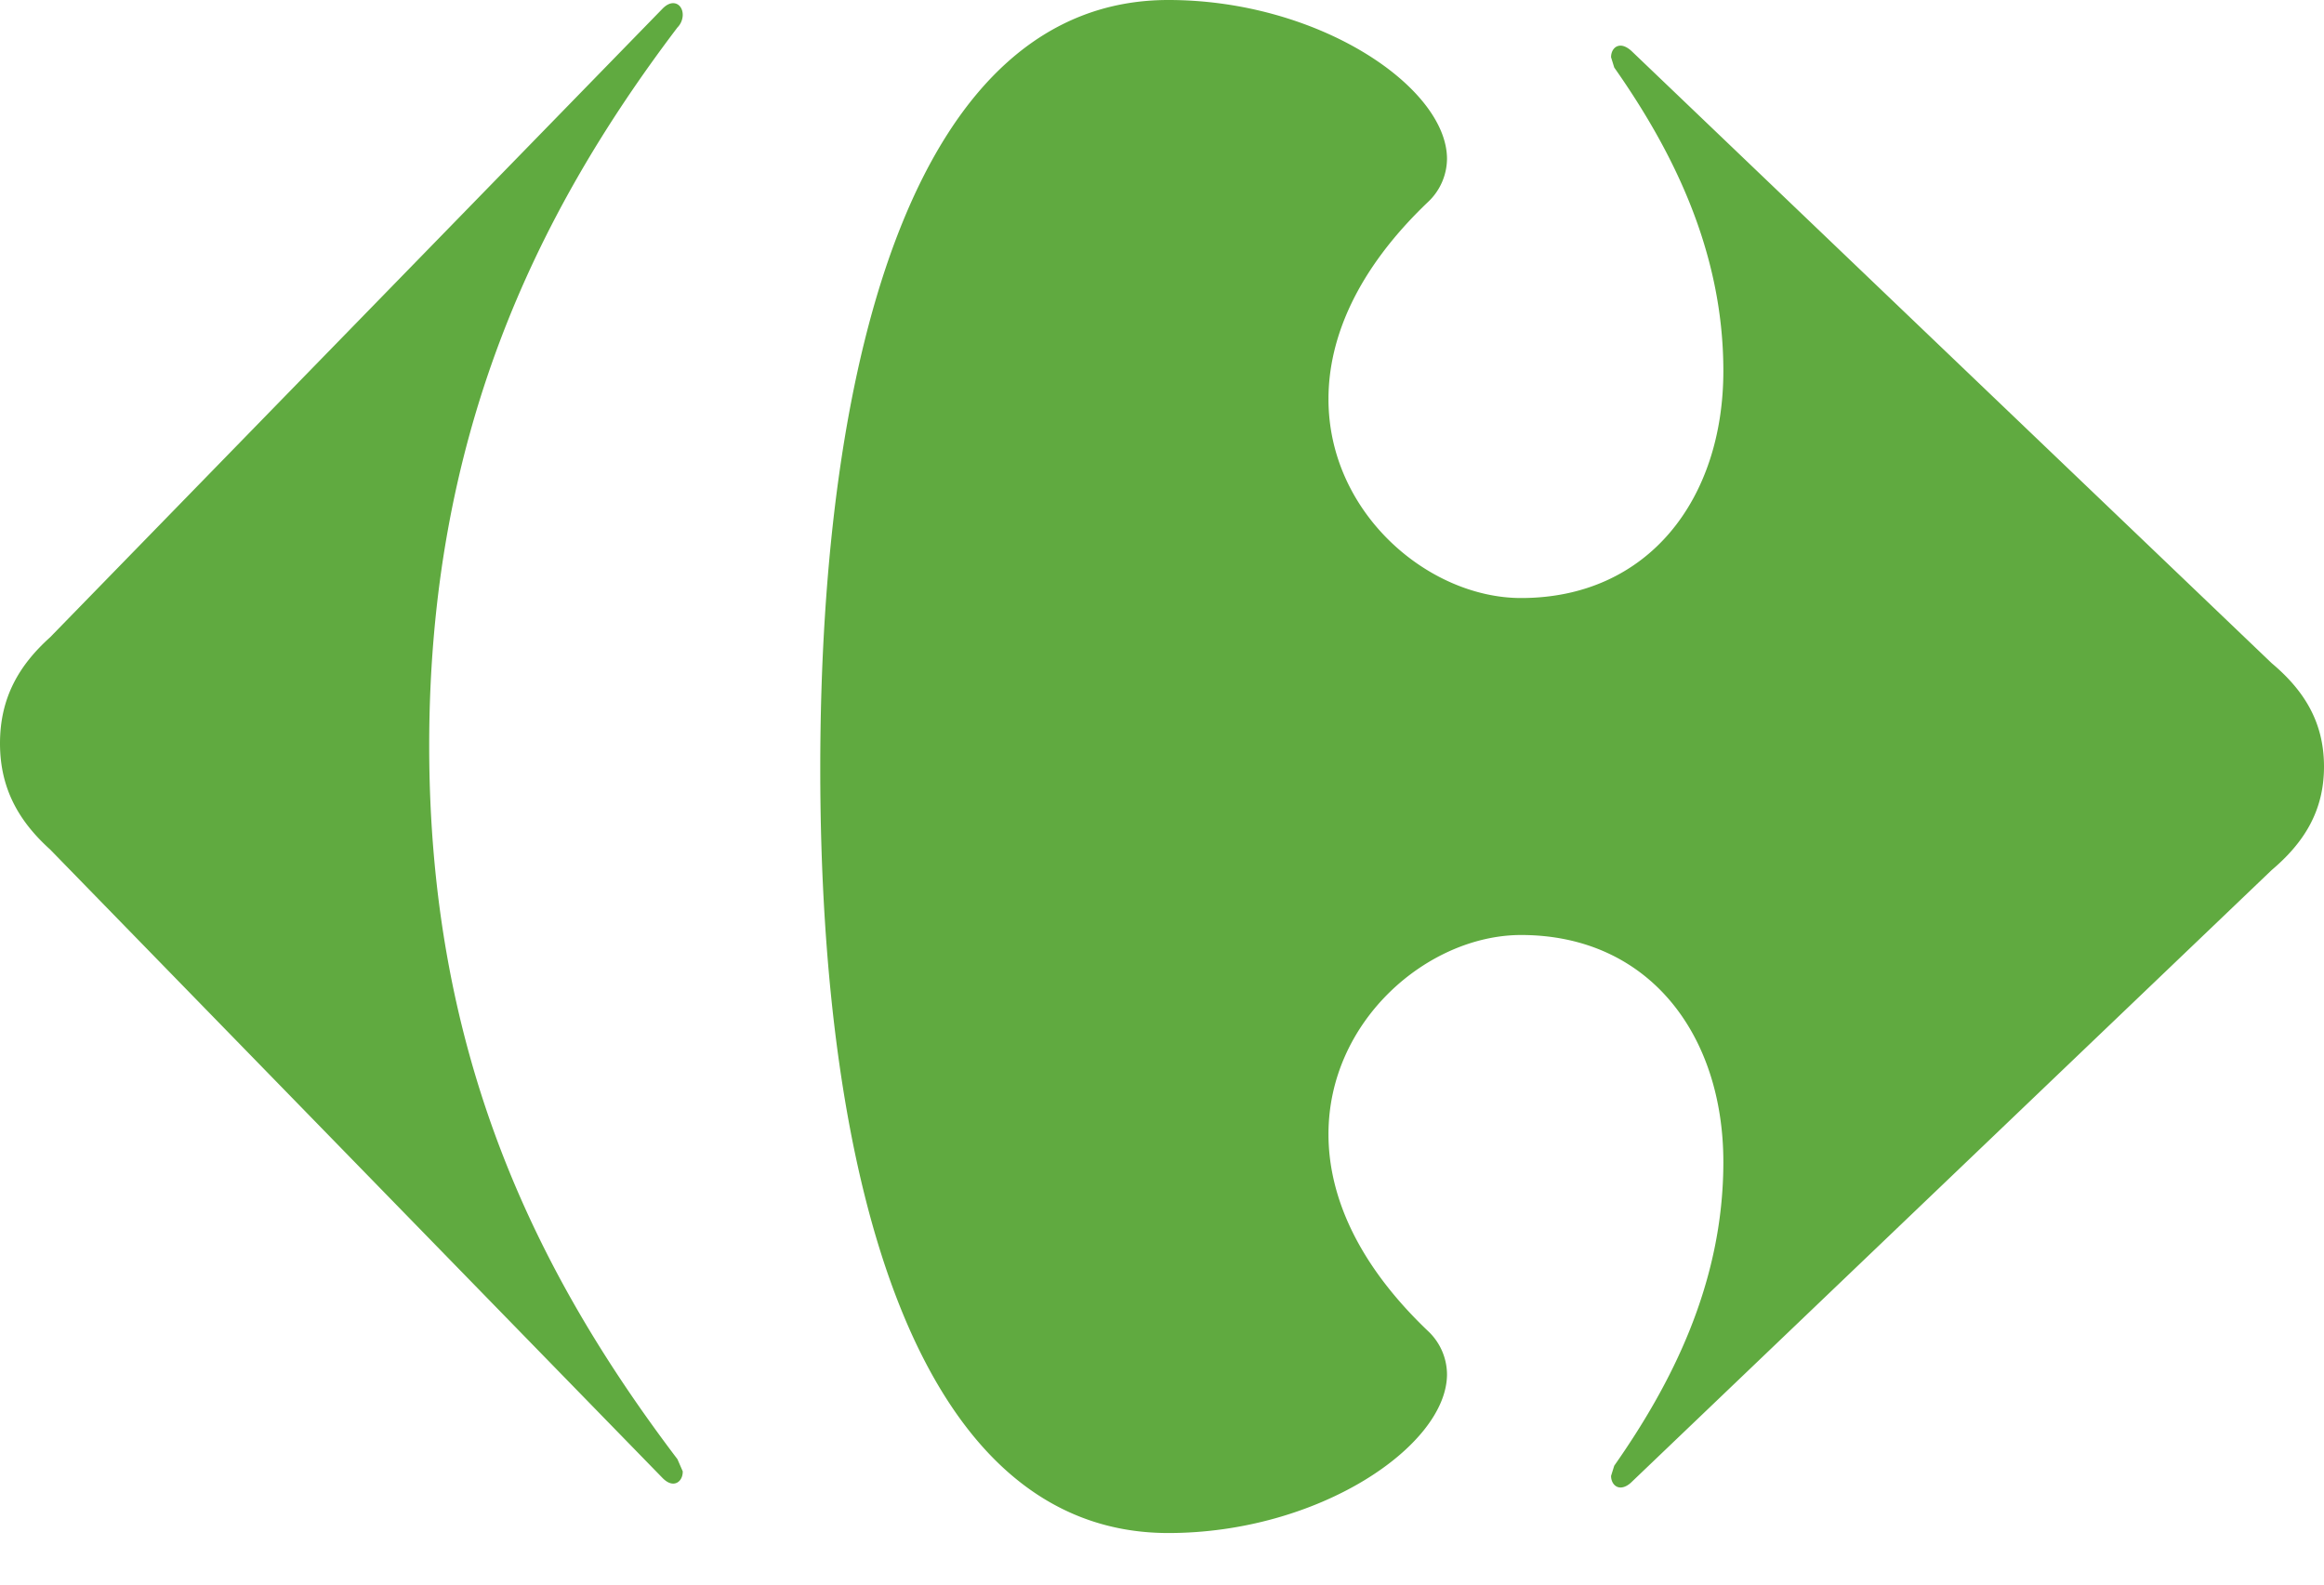
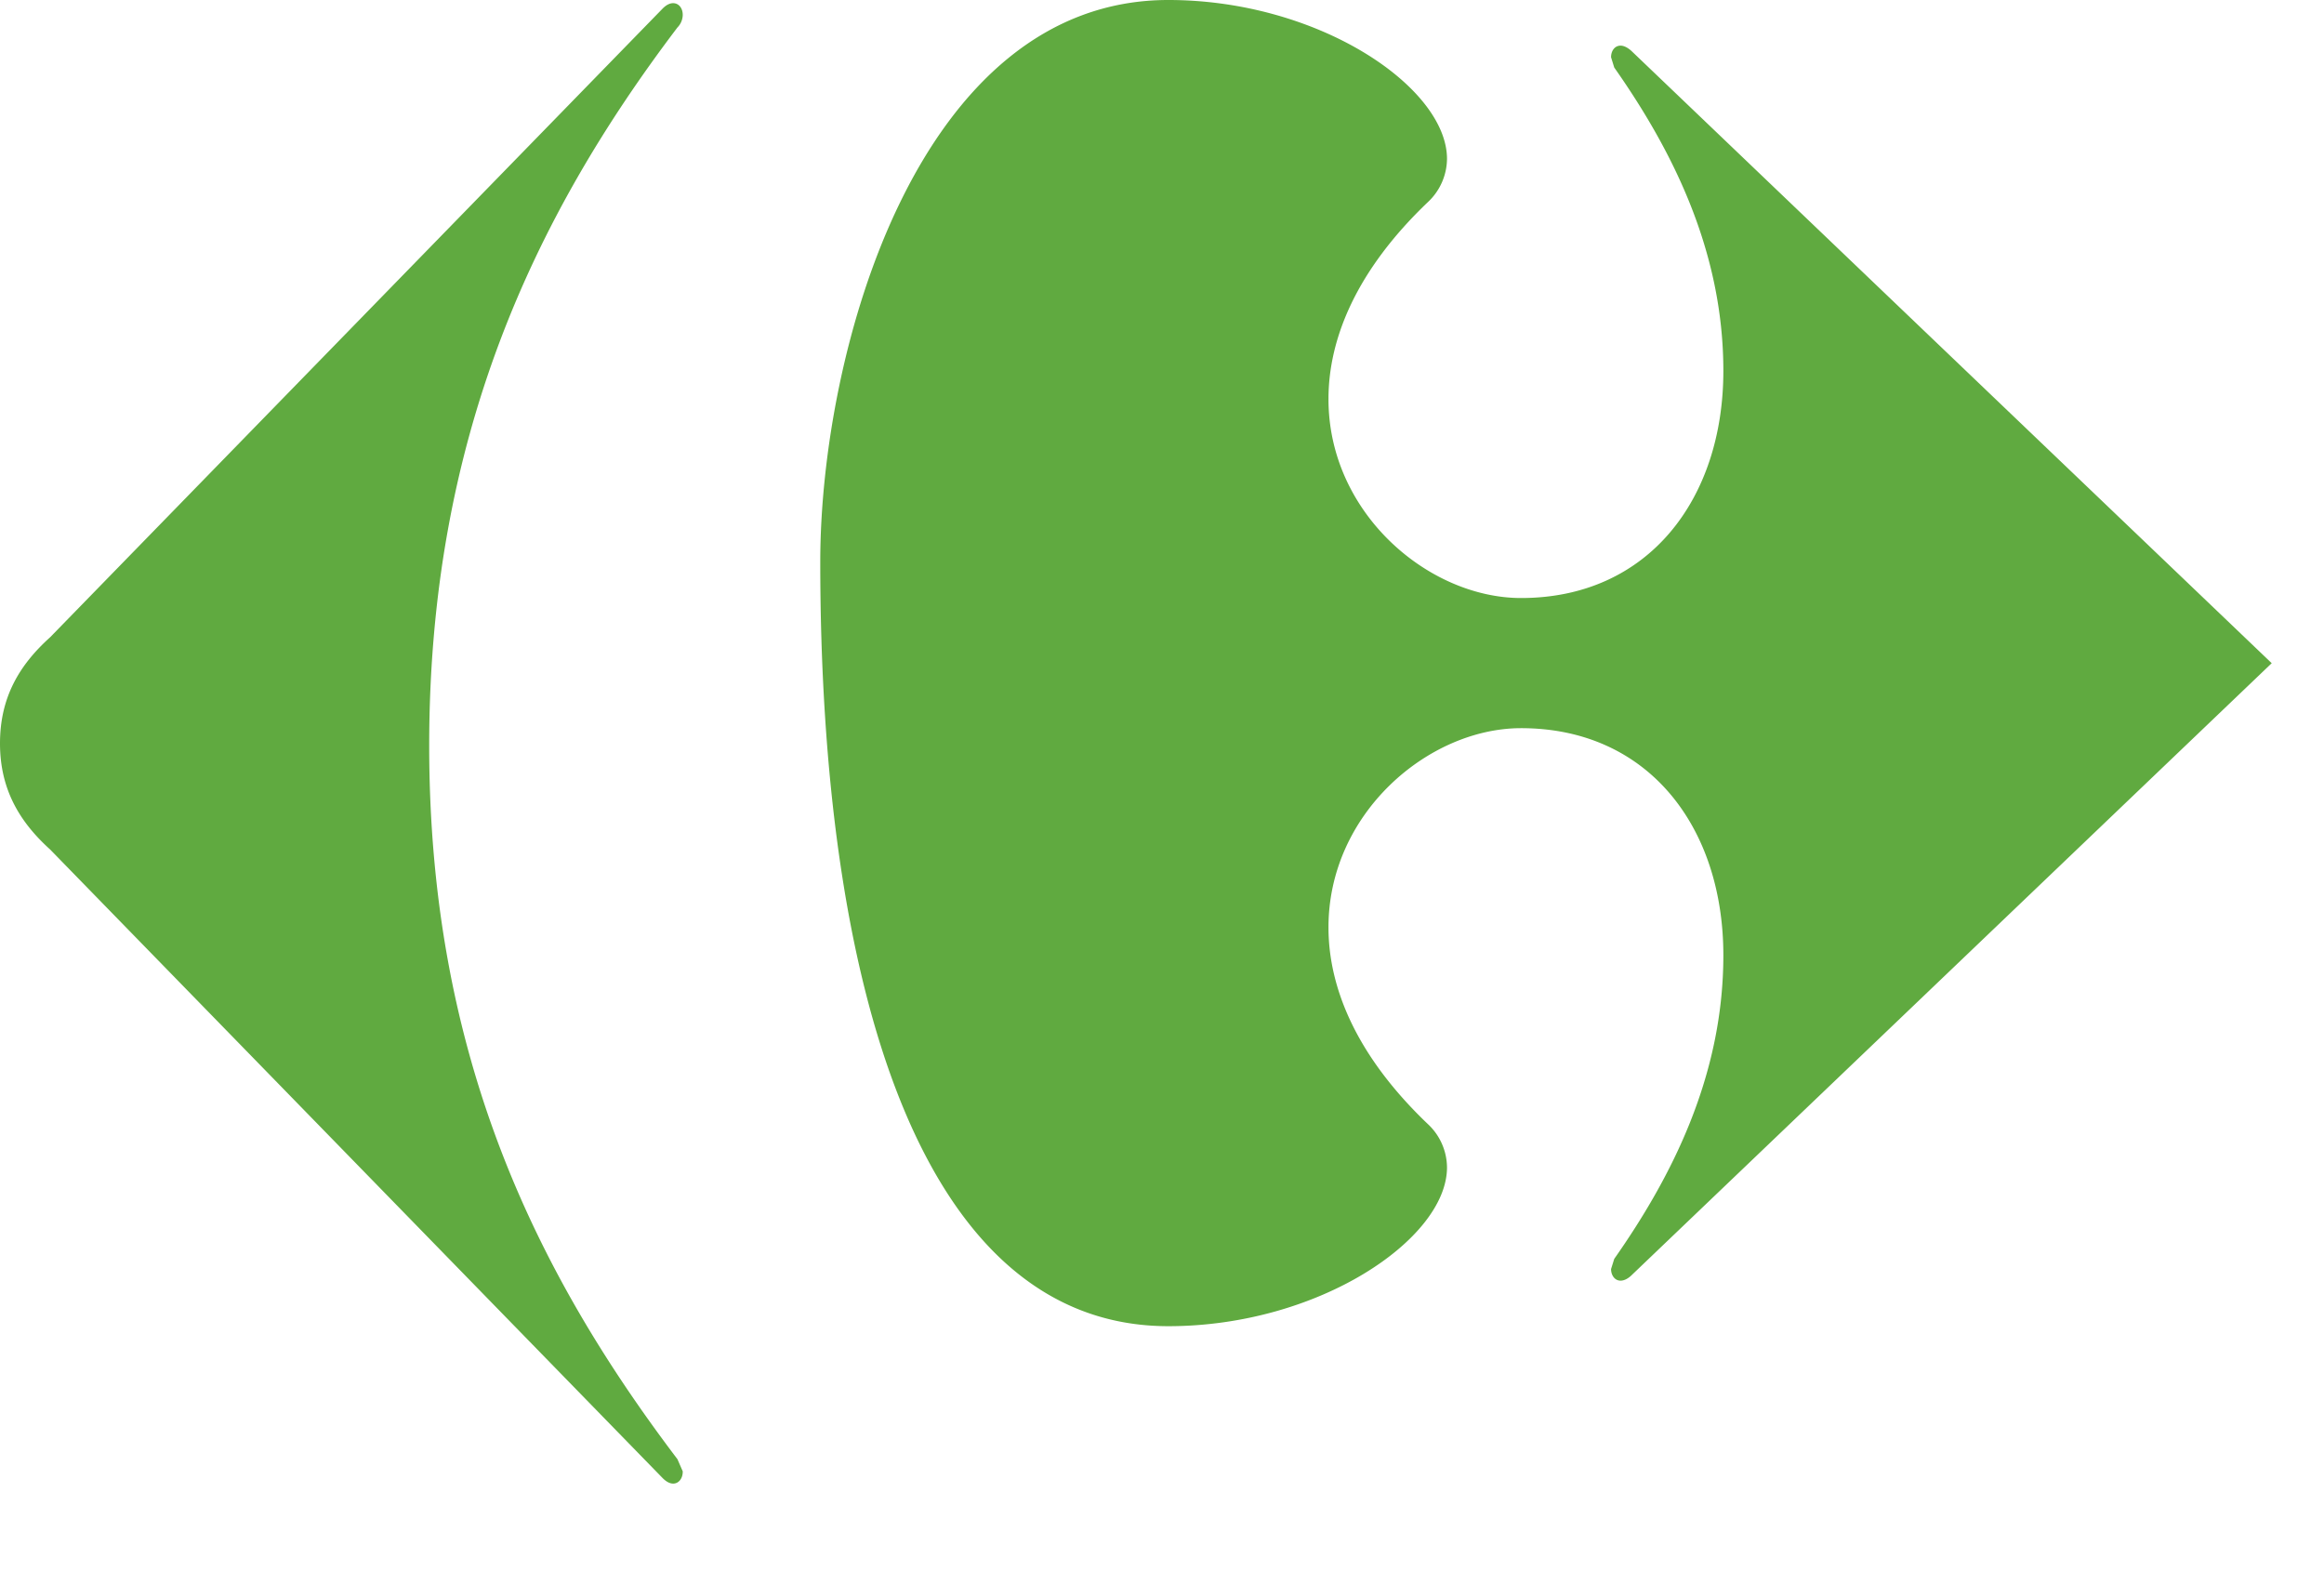
<svg xmlns="http://www.w3.org/2000/svg" viewBox="0 0 22 15">
-   <path fill="#60AA40" fill-rule="evenodd" d="M11.06 0c1.423 0 2.634.824 2.638 1.501a.567.567 0 01-.183.414c-.674.644-.937 1.288-.939 1.855-.005 1.084.946 1.891 1.823 1.891 1.205 0 1.915-.937 1.915-2.15 0-1.148-.495-2.106-1.033-2.872l-.03-.097c0-.061.035-.11.09-.11.031 0 .07.018.111.058l6.053 5.788c.302.254.495.553.495.979 0 .424-.193.723-.495.979l-6.053 5.787c-.041.042-.08.058-.111.058-.054 0-.09-.05-.09-.11l.03-.096c.538-.767 1.033-1.725 1.033-2.874 0-1.213-.71-2.15-1.915-2.15-.877 0-1.828.808-1.823 1.893.002.567.265 1.21.94 1.854a.567.567 0 01.182.414c-.004.676-1.215 1.5-2.638 1.5-2.369 0-3.295-3.275-3.295-7.235C7.765 3.32 8.69 0 11.06 0zM6.372.03c.056 0 .093.051.091.115a.174.174 0 01-.05.115c-1.36 1.793-2.35 3.89-2.35 6.798 0 2.906.99 4.962 2.35 6.755l.05.115c.002.062-.035.116-.09.116-.032 0-.067-.017-.105-.057L.475 8.042C.185 7.78 0 7.472 0 7.037c0-.438.185-.744.475-1.005L6.268.086c.038-.04.073-.056.104-.056z" />
+   <path fill="#60AA40" fill-rule="evenodd" d="M11.06 0c1.423 0 2.634.824 2.638 1.501a.567.567 0 01-.183.414c-.674.644-.937 1.288-.939 1.855-.005 1.084.946 1.891 1.823 1.891 1.205 0 1.915-.937 1.915-2.15 0-1.148-.495-2.106-1.033-2.872l-.03-.097c0-.061.035-.11.09-.11.031 0 .07.018.111.058l6.053 5.788l-6.053 5.787c-.041.042-.08.058-.111.058-.054 0-.09-.05-.09-.11l.03-.096c.538-.767 1.033-1.725 1.033-2.874 0-1.213-.71-2.15-1.915-2.15-.877 0-1.828.808-1.823 1.893.002.567.265 1.21.94 1.854a.567.567 0 01.182.414c-.004.676-1.215 1.5-2.638 1.5-2.369 0-3.295-3.275-3.295-7.235C7.765 3.32 8.69 0 11.06 0zM6.372.03c.056 0 .093.051.091.115a.174.174 0 01-.05.115c-1.36 1.793-2.35 3.89-2.35 6.798 0 2.906.99 4.962 2.35 6.755l.05.115c.002.062-.035.116-.09.116-.032 0-.067-.017-.105-.057L.475 8.042C.185 7.78 0 7.472 0 7.037c0-.438.185-.744.475-1.005L6.268.086c.038-.04.073-.056.104-.056z" />
</svg>